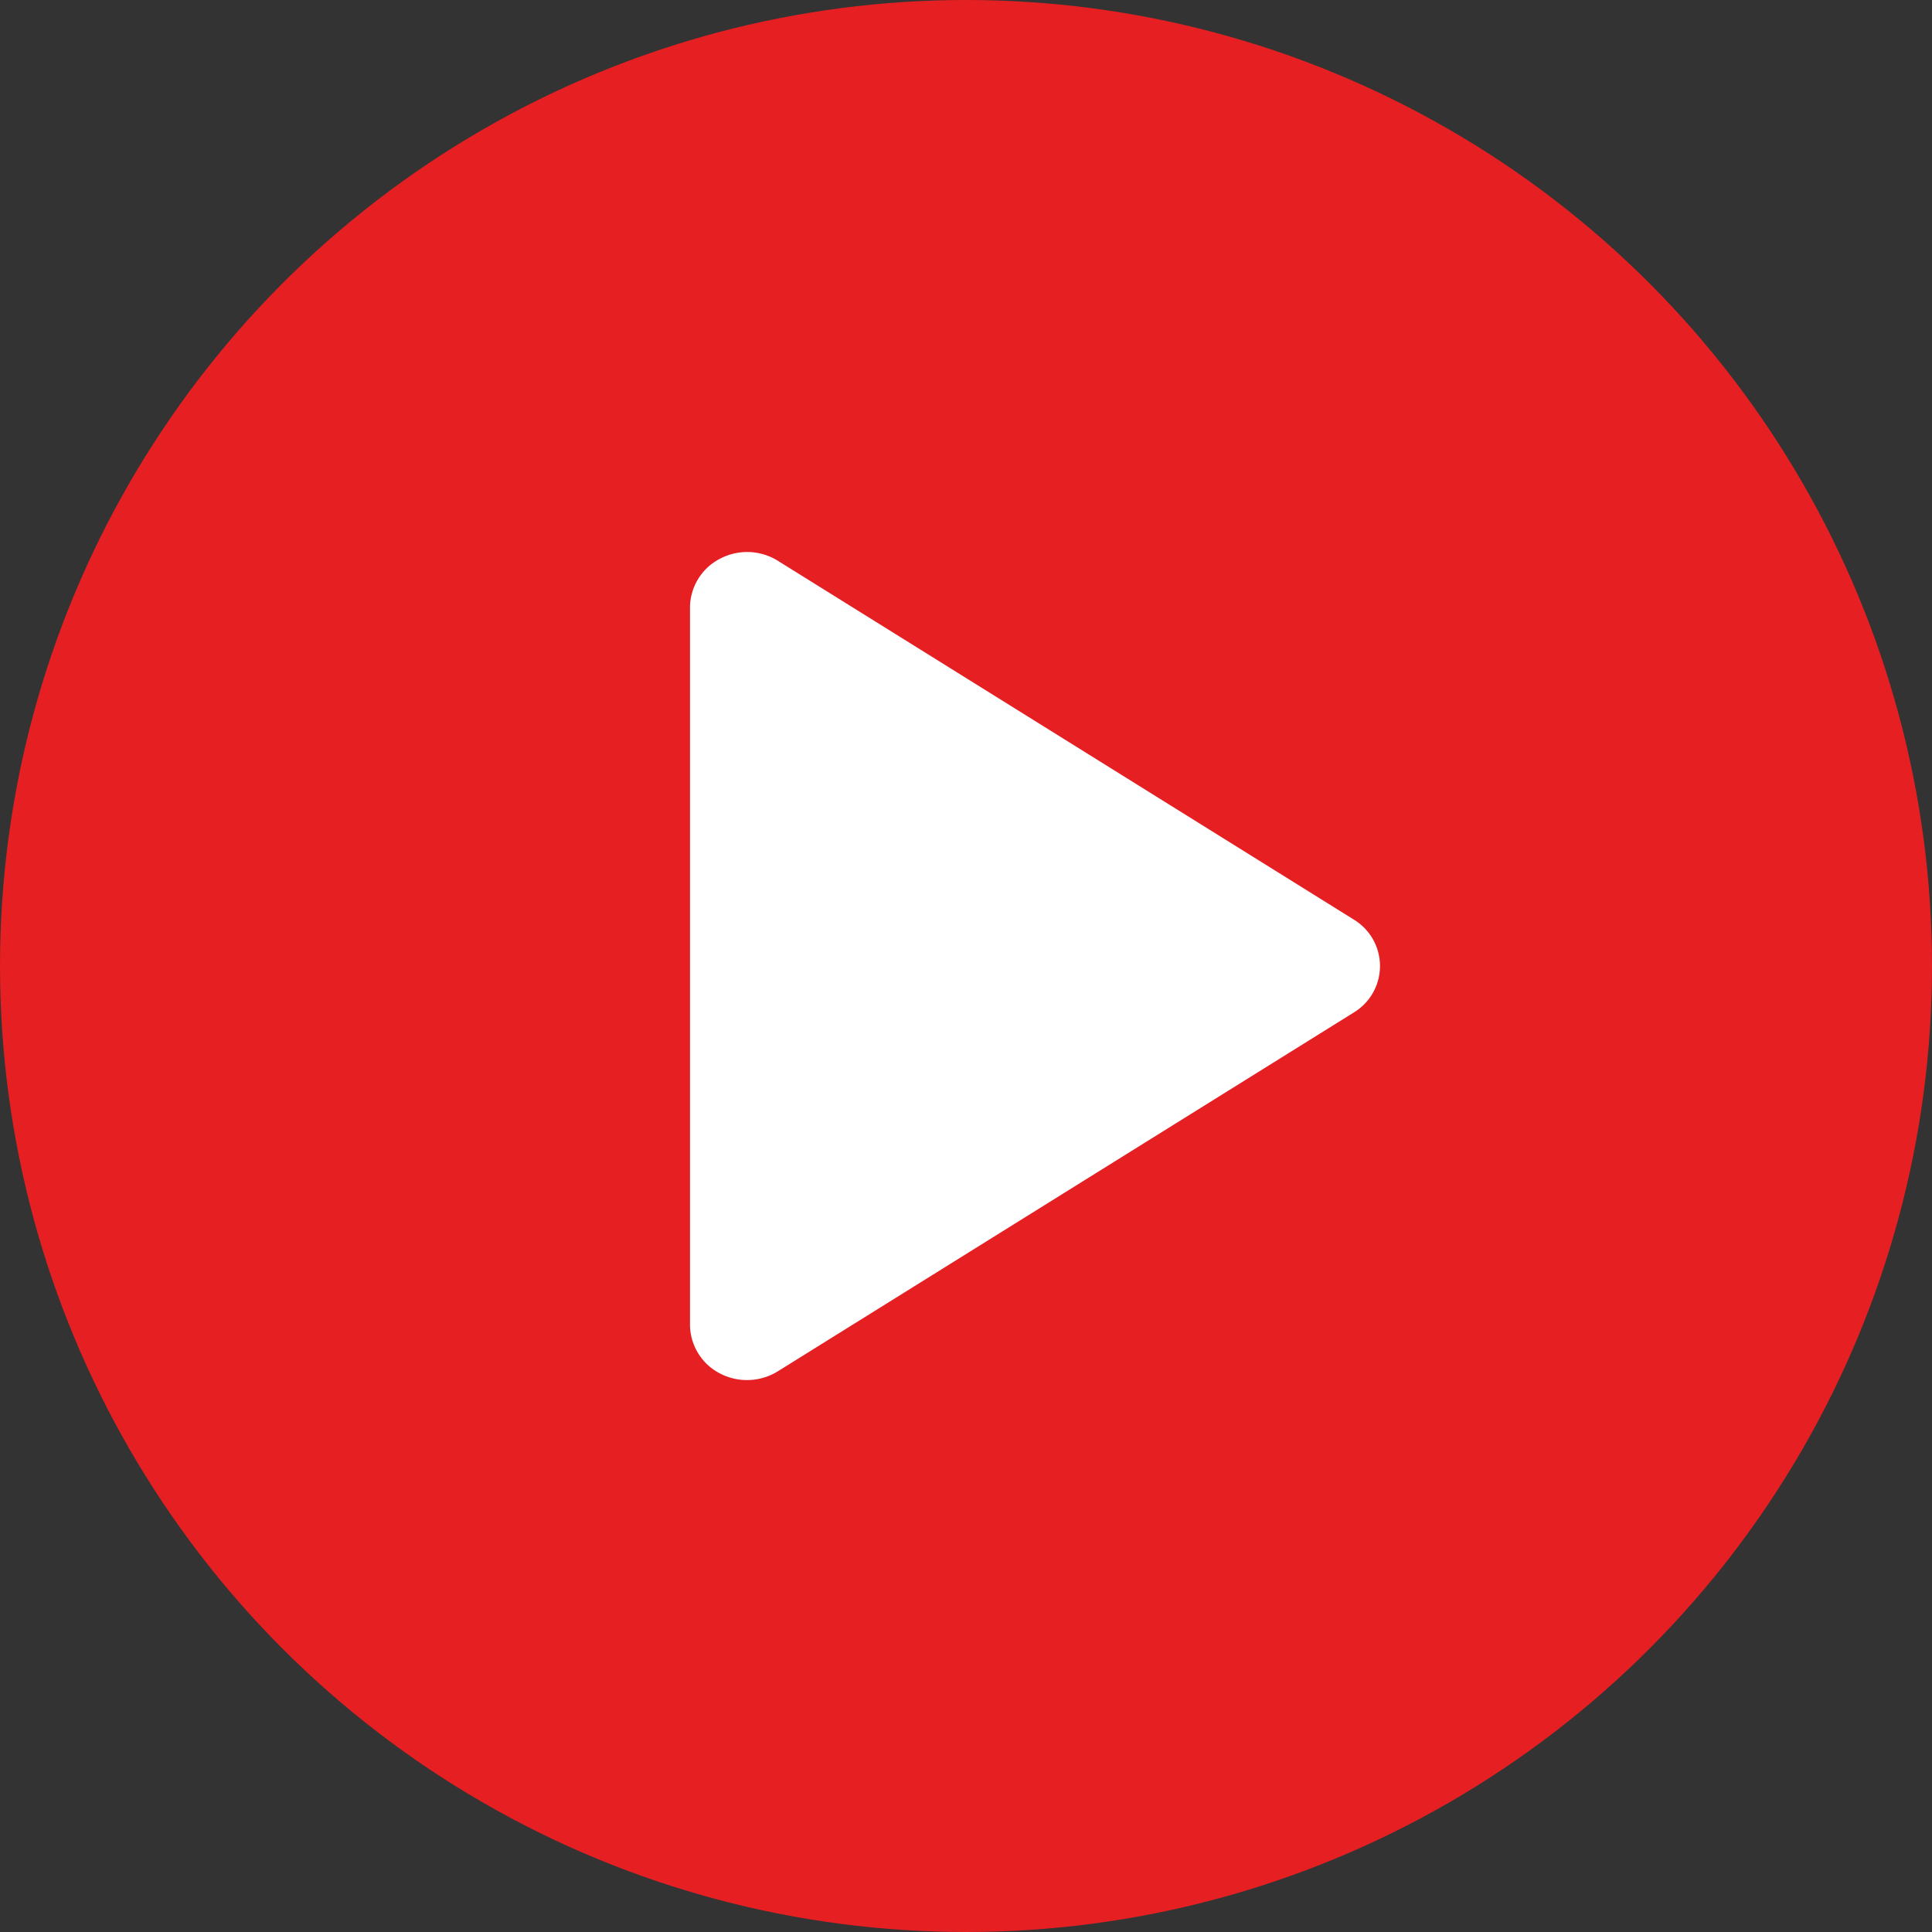
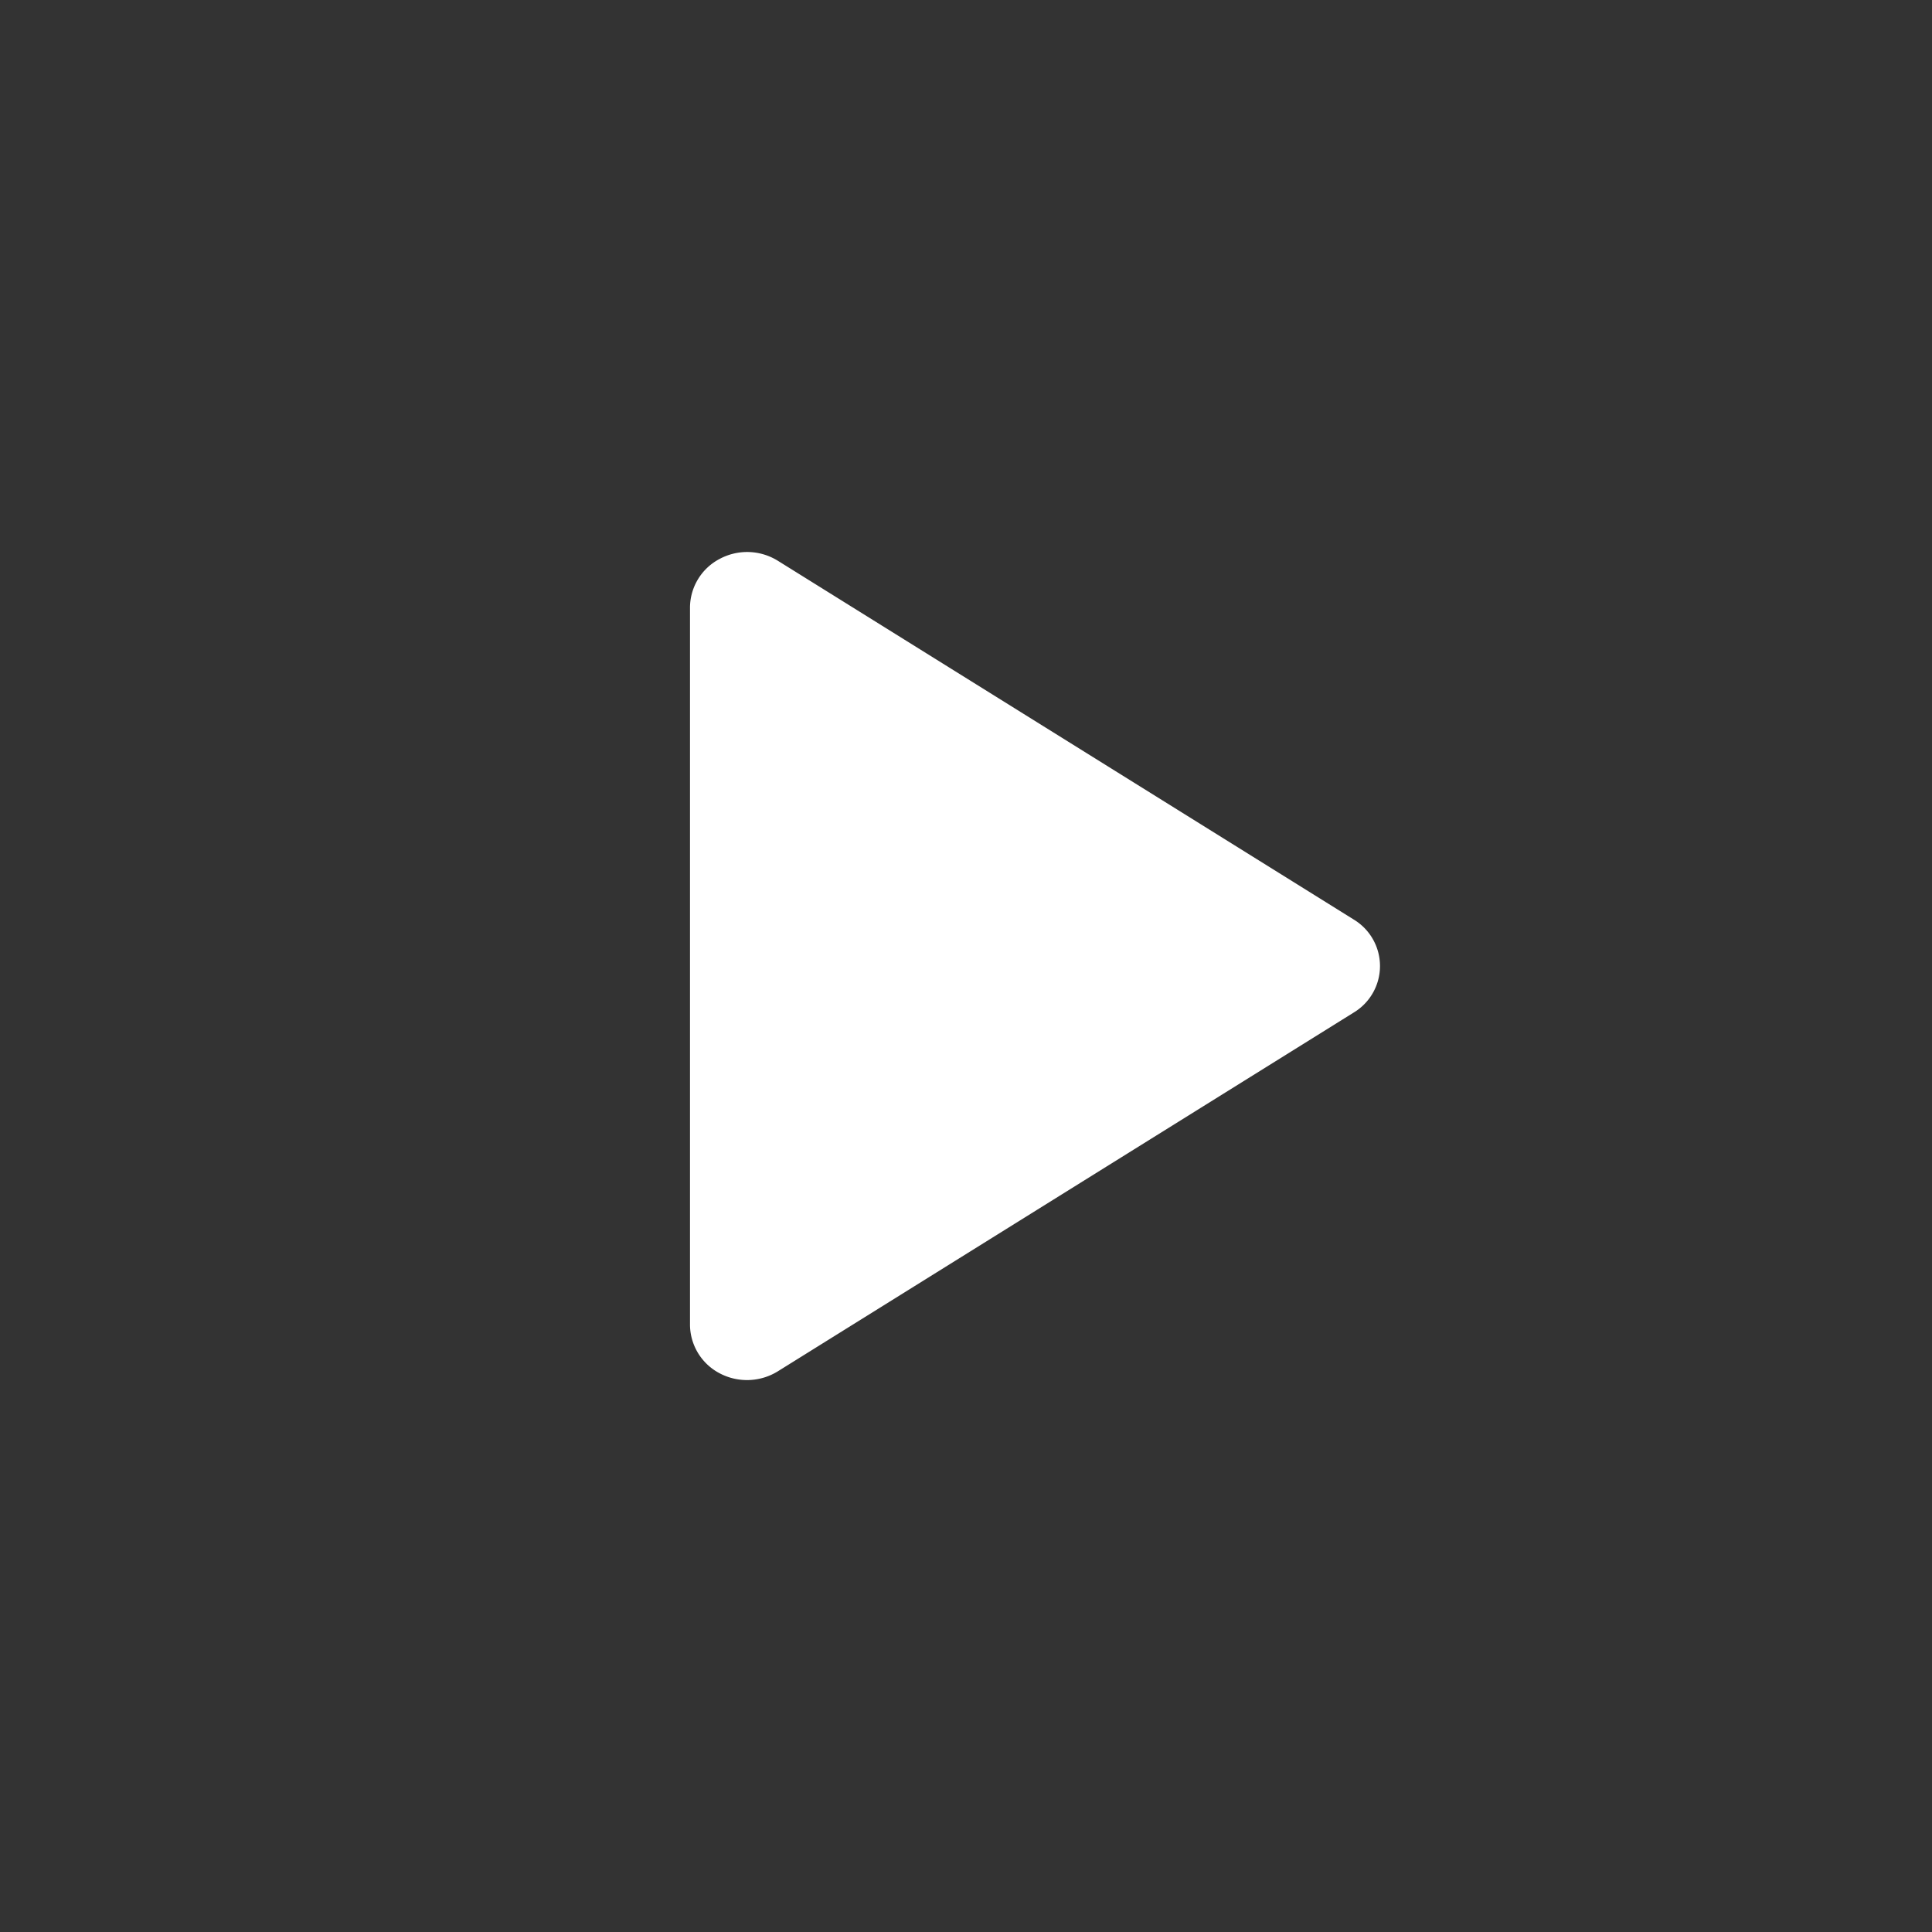
<svg xmlns="http://www.w3.org/2000/svg" id="play_rádio" width="28" height="28" viewBox="0 0 28 28">
  <rect x="0" y="0" width="28" height="28" fill="#333333" stroke="none" />
-   <circle id="Elipse_4" data-name="Elipse 4" cx="14" cy="14" r="14" fill="#e61f22" />
  <path id="Icon_feather-play" data-name="Icon feather-play" d="M7.326,3.5a.845.845,0,0,1,.447.127l8.347,5.2a.787.787,0,0,1,0,1.347l-8.347,5.2a.849.849,0,0,1-.843.029.8.8,0,0,1-.43-.7V4.3a.8.8,0,0,1,.43-.7A.847.847,0,0,1,7.326,3.5Z" transform="translate(3.5 4.5)" fill="#fff" />
</svg>